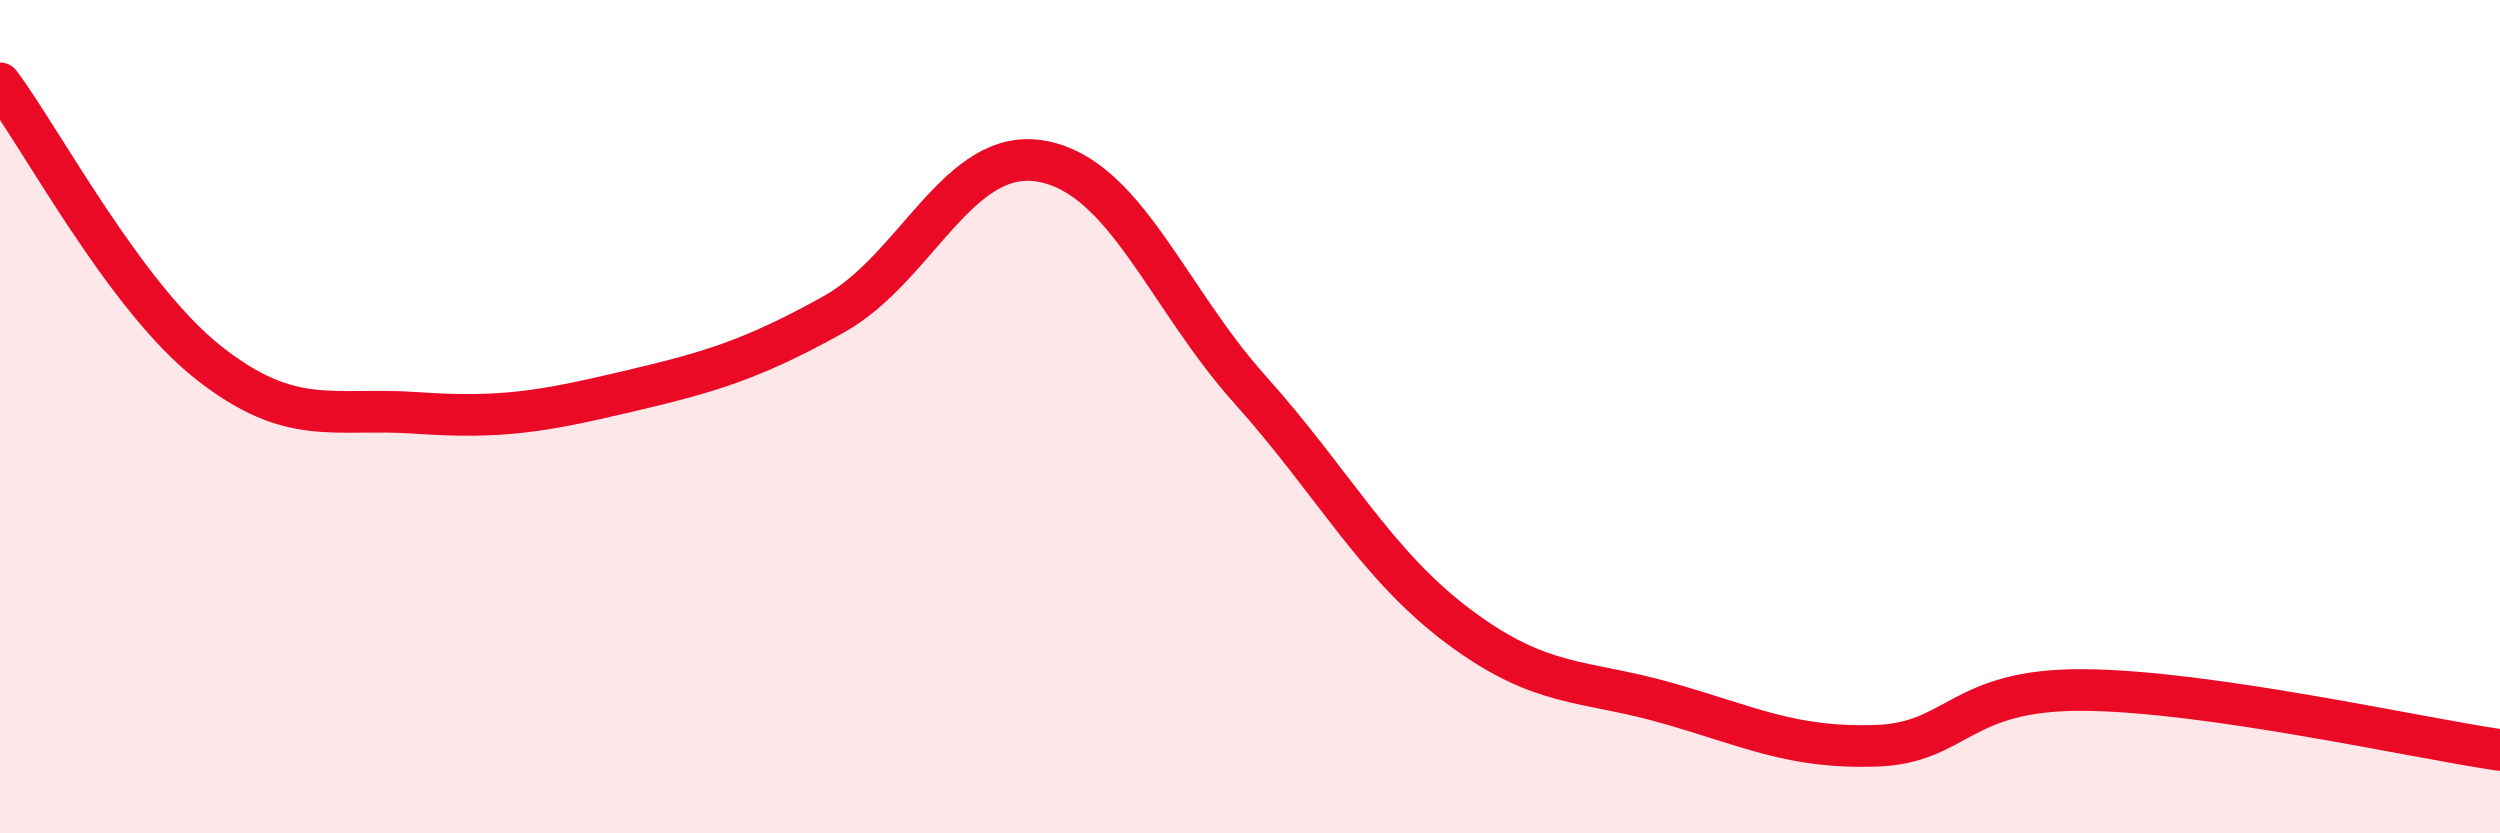
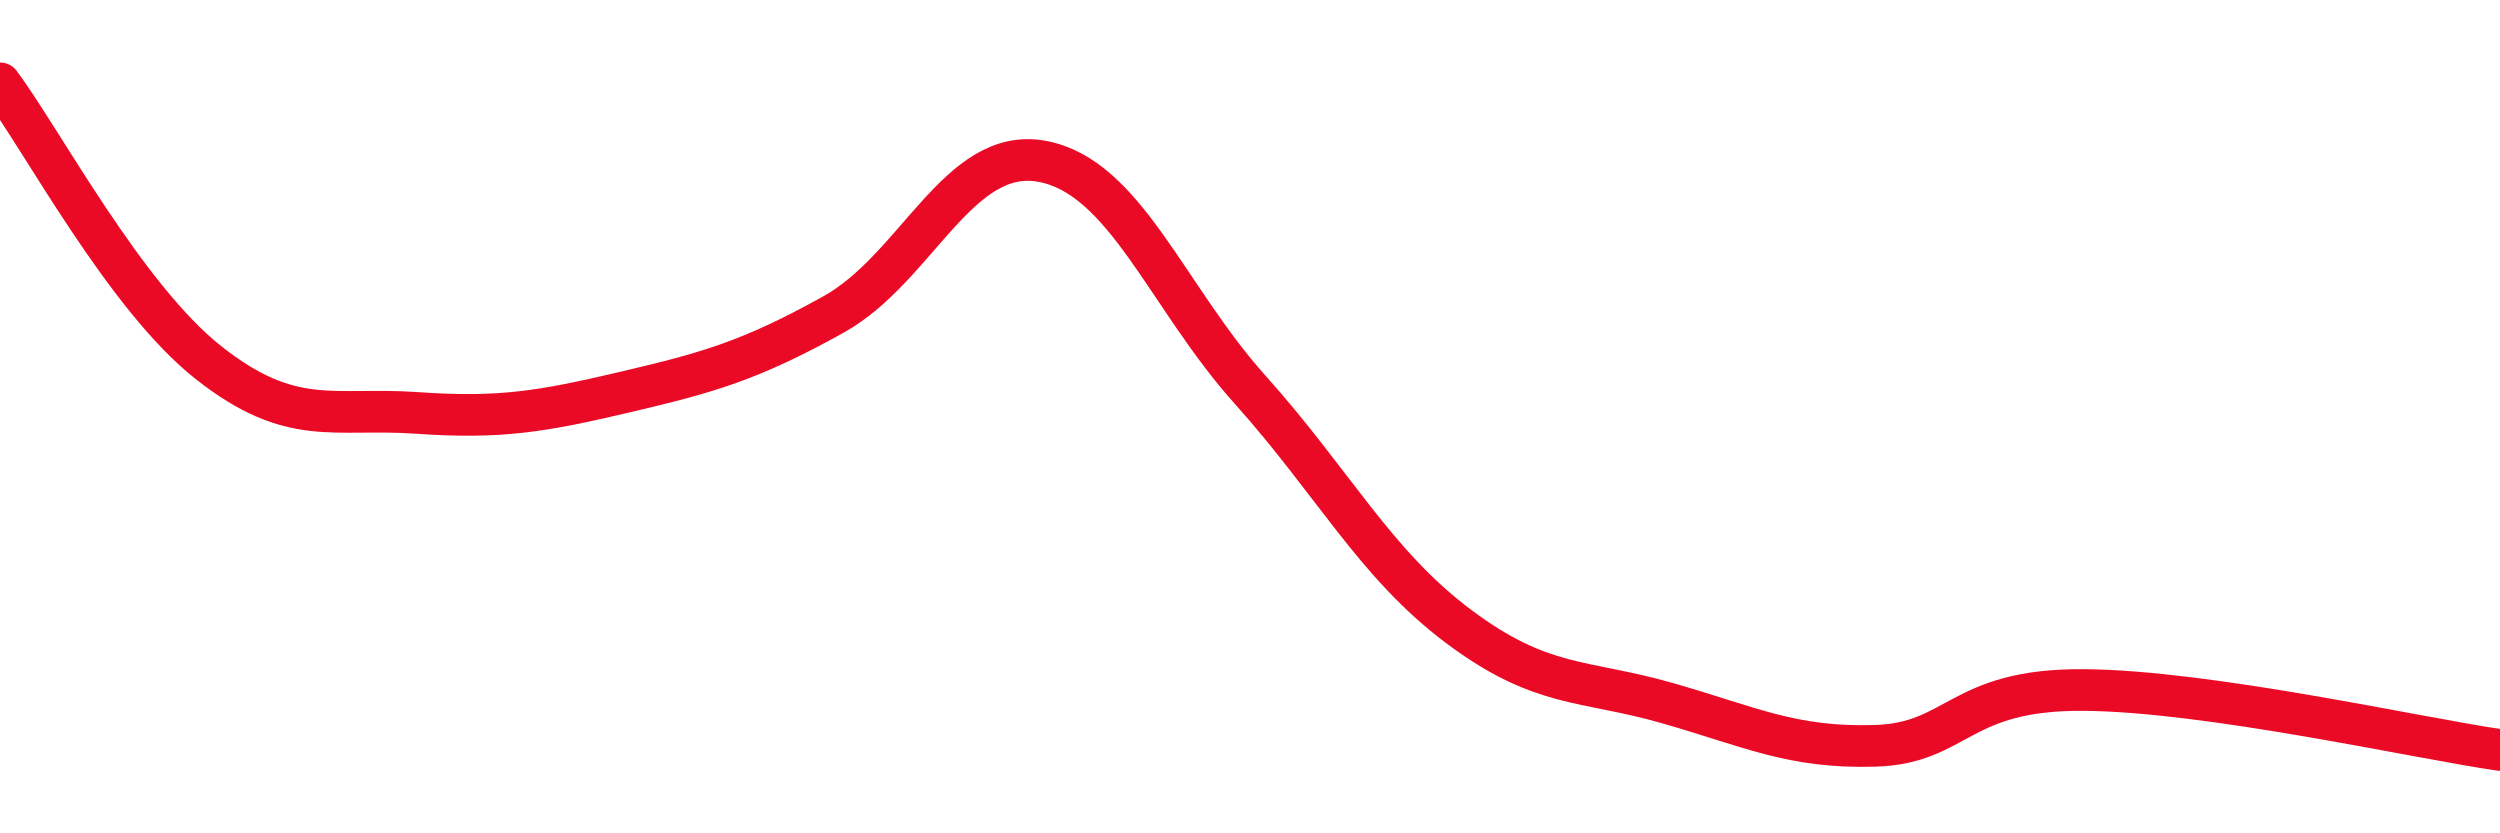
<svg xmlns="http://www.w3.org/2000/svg" width="60" height="20" viewBox="0 0 60 20">
-   <path d="M 0,2 C 1,3.34 3,7.12 5,8.7 C 7,10.28 8,9.77 10,9.91 C 12,10.05 13,9.88 15,9.41 C 17,8.94 18,8.66 20,7.55 C 22,6.44 23,3.51 25,3.87 C 27,4.23 28,7.12 30,9.35 C 32,11.58 33,13.53 35,15.03 C 37,16.53 38,16.3 40,16.87 C 42,17.44 43,17.96 45,17.9 C 47,17.84 47,16.54 50,16.56 C 53,16.58 58,17.71 60,18L60 20L0 20Z" fill="#EB0A25" opacity="0.1" stroke-linecap="round" stroke-linejoin="round" />
  <path d="M 0,2 C 1,3.34 3,7.12 5,8.7 C 7,10.28 8,9.77 10,9.91 C 12,10.05 13,9.88 15,9.41 C 17,8.94 18,8.66 20,7.55 C 22,6.44 23,3.51 25,3.87 C 27,4.23 28,7.12 30,9.35 C 32,11.58 33,13.53 35,15.03 C 37,16.53 38,16.3 40,16.87 C 42,17.44 43,17.96 45,17.9 C 47,17.84 47,16.54 50,16.56 C 53,16.58 58,17.71 60,18" stroke="#EB0A25" stroke-width="1" fill="none" stroke-linecap="round" stroke-linejoin="round" />
</svg>